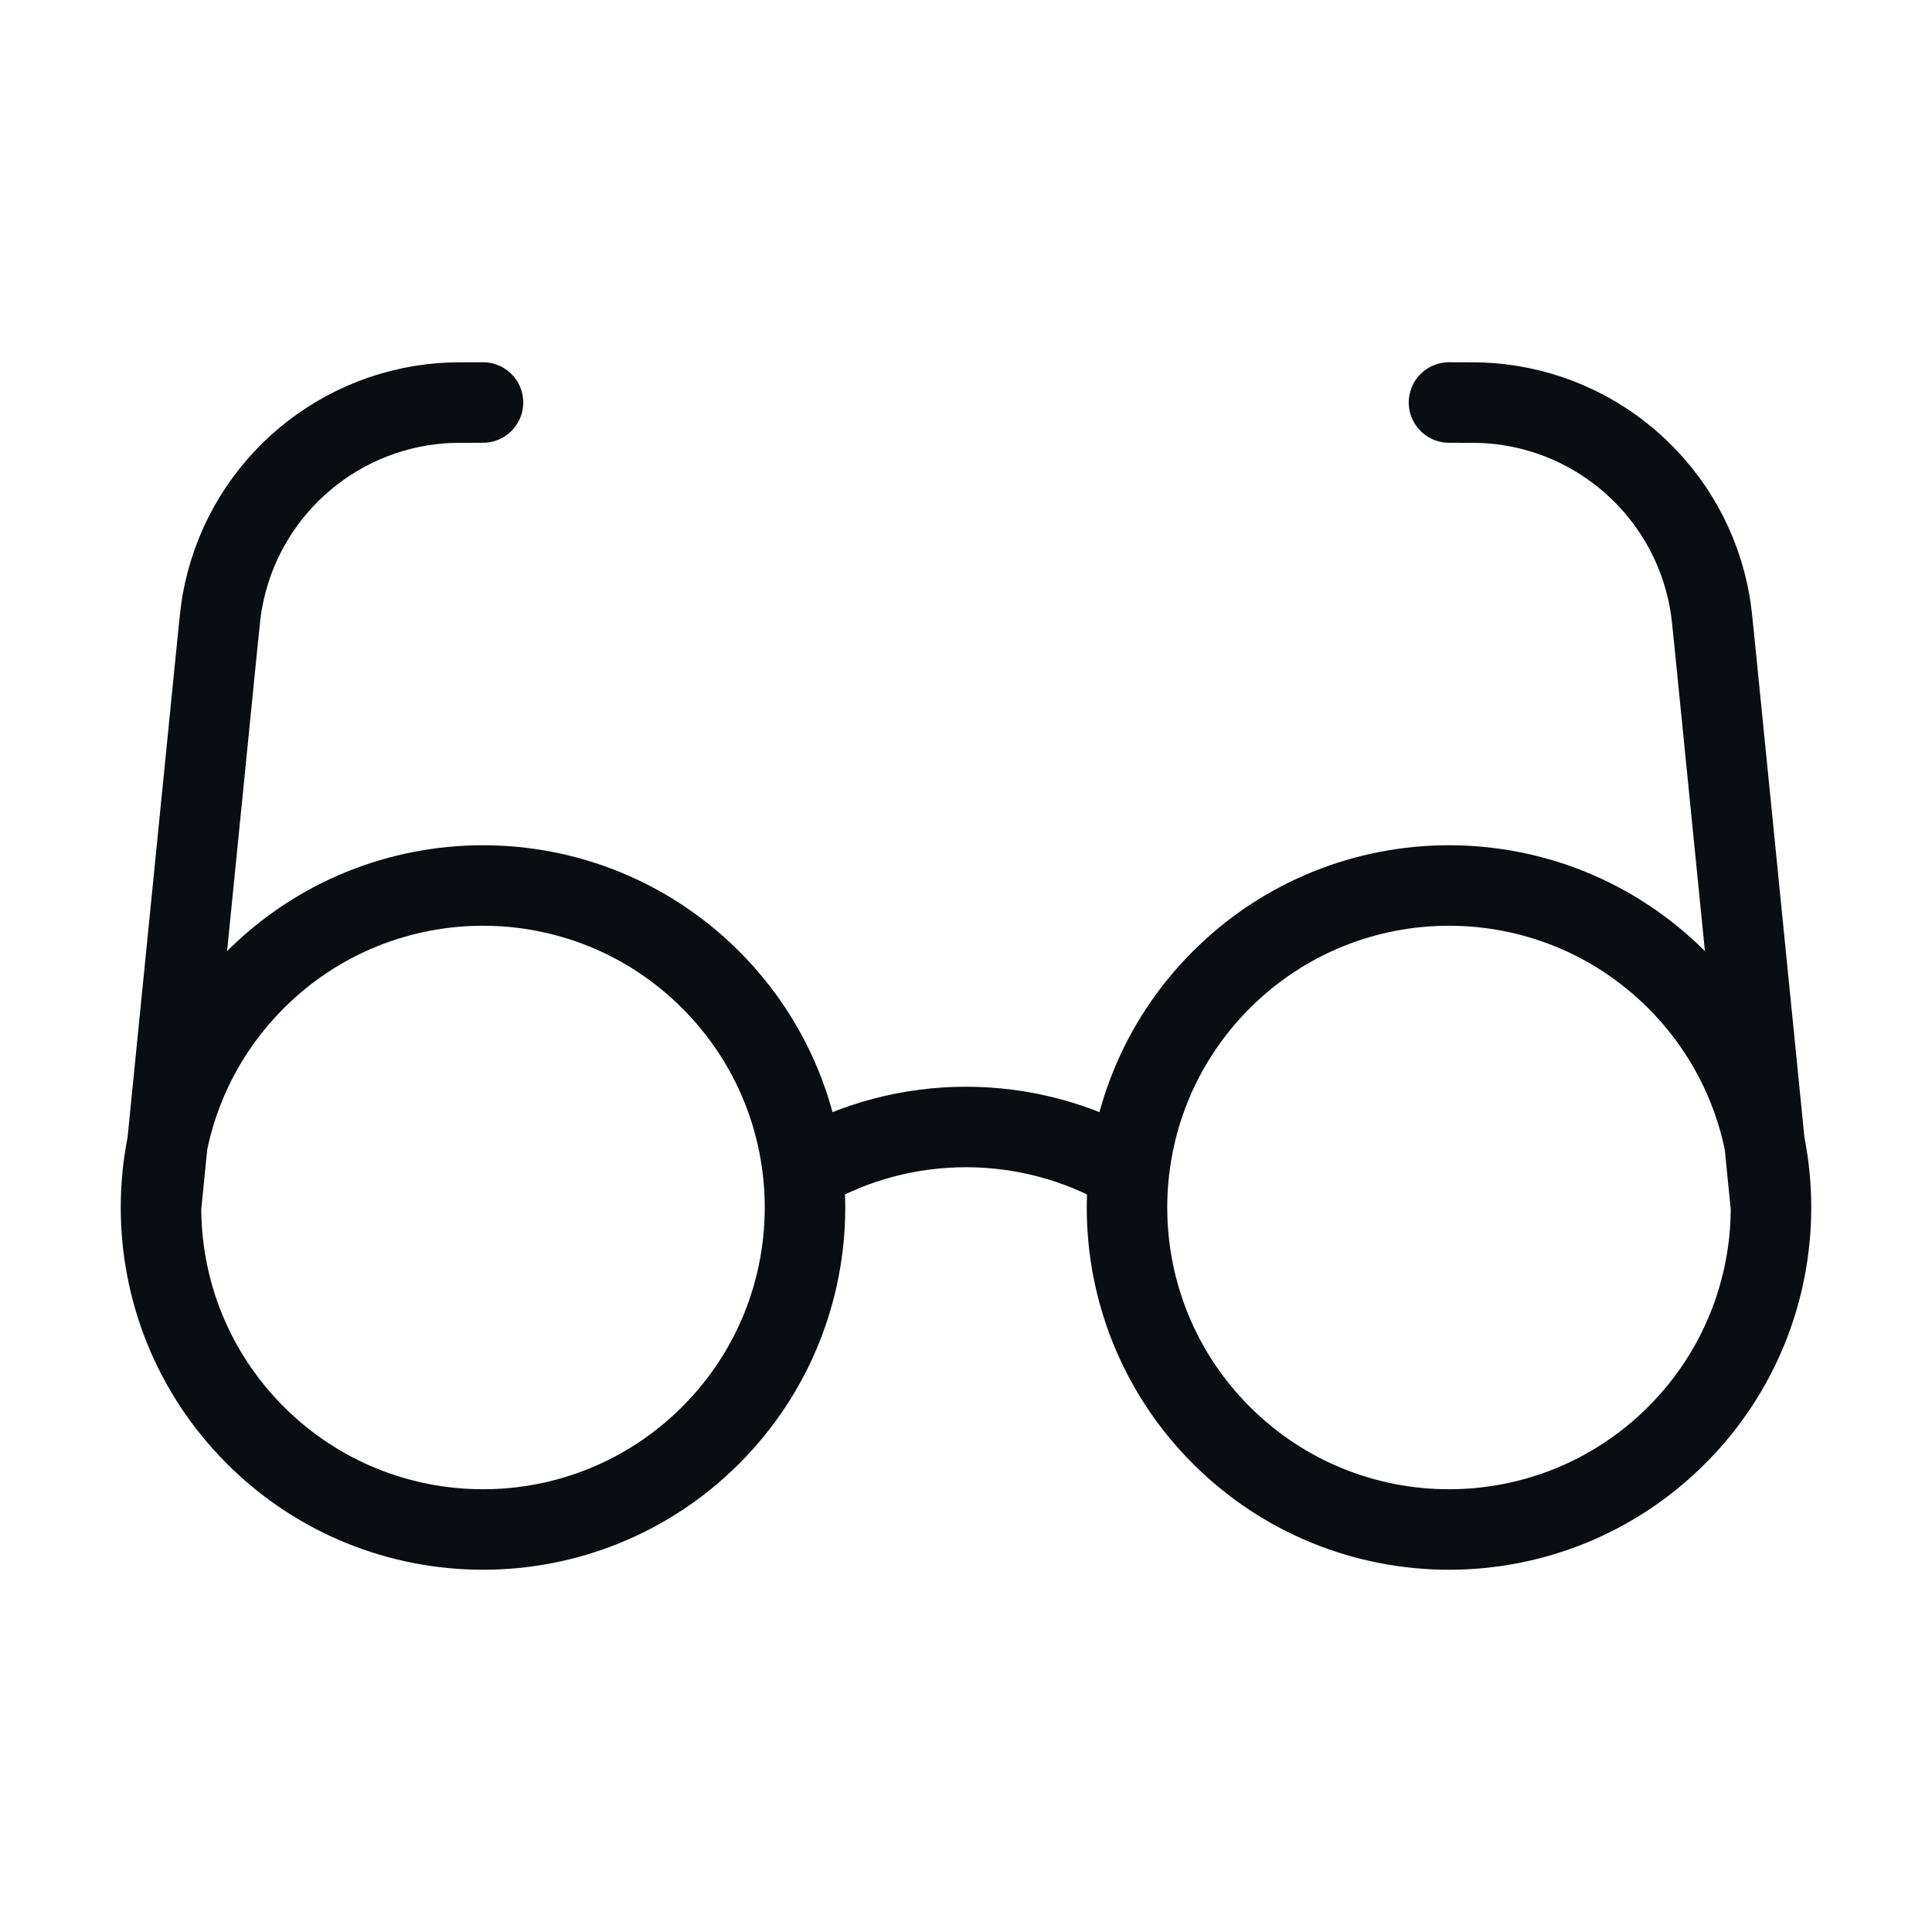
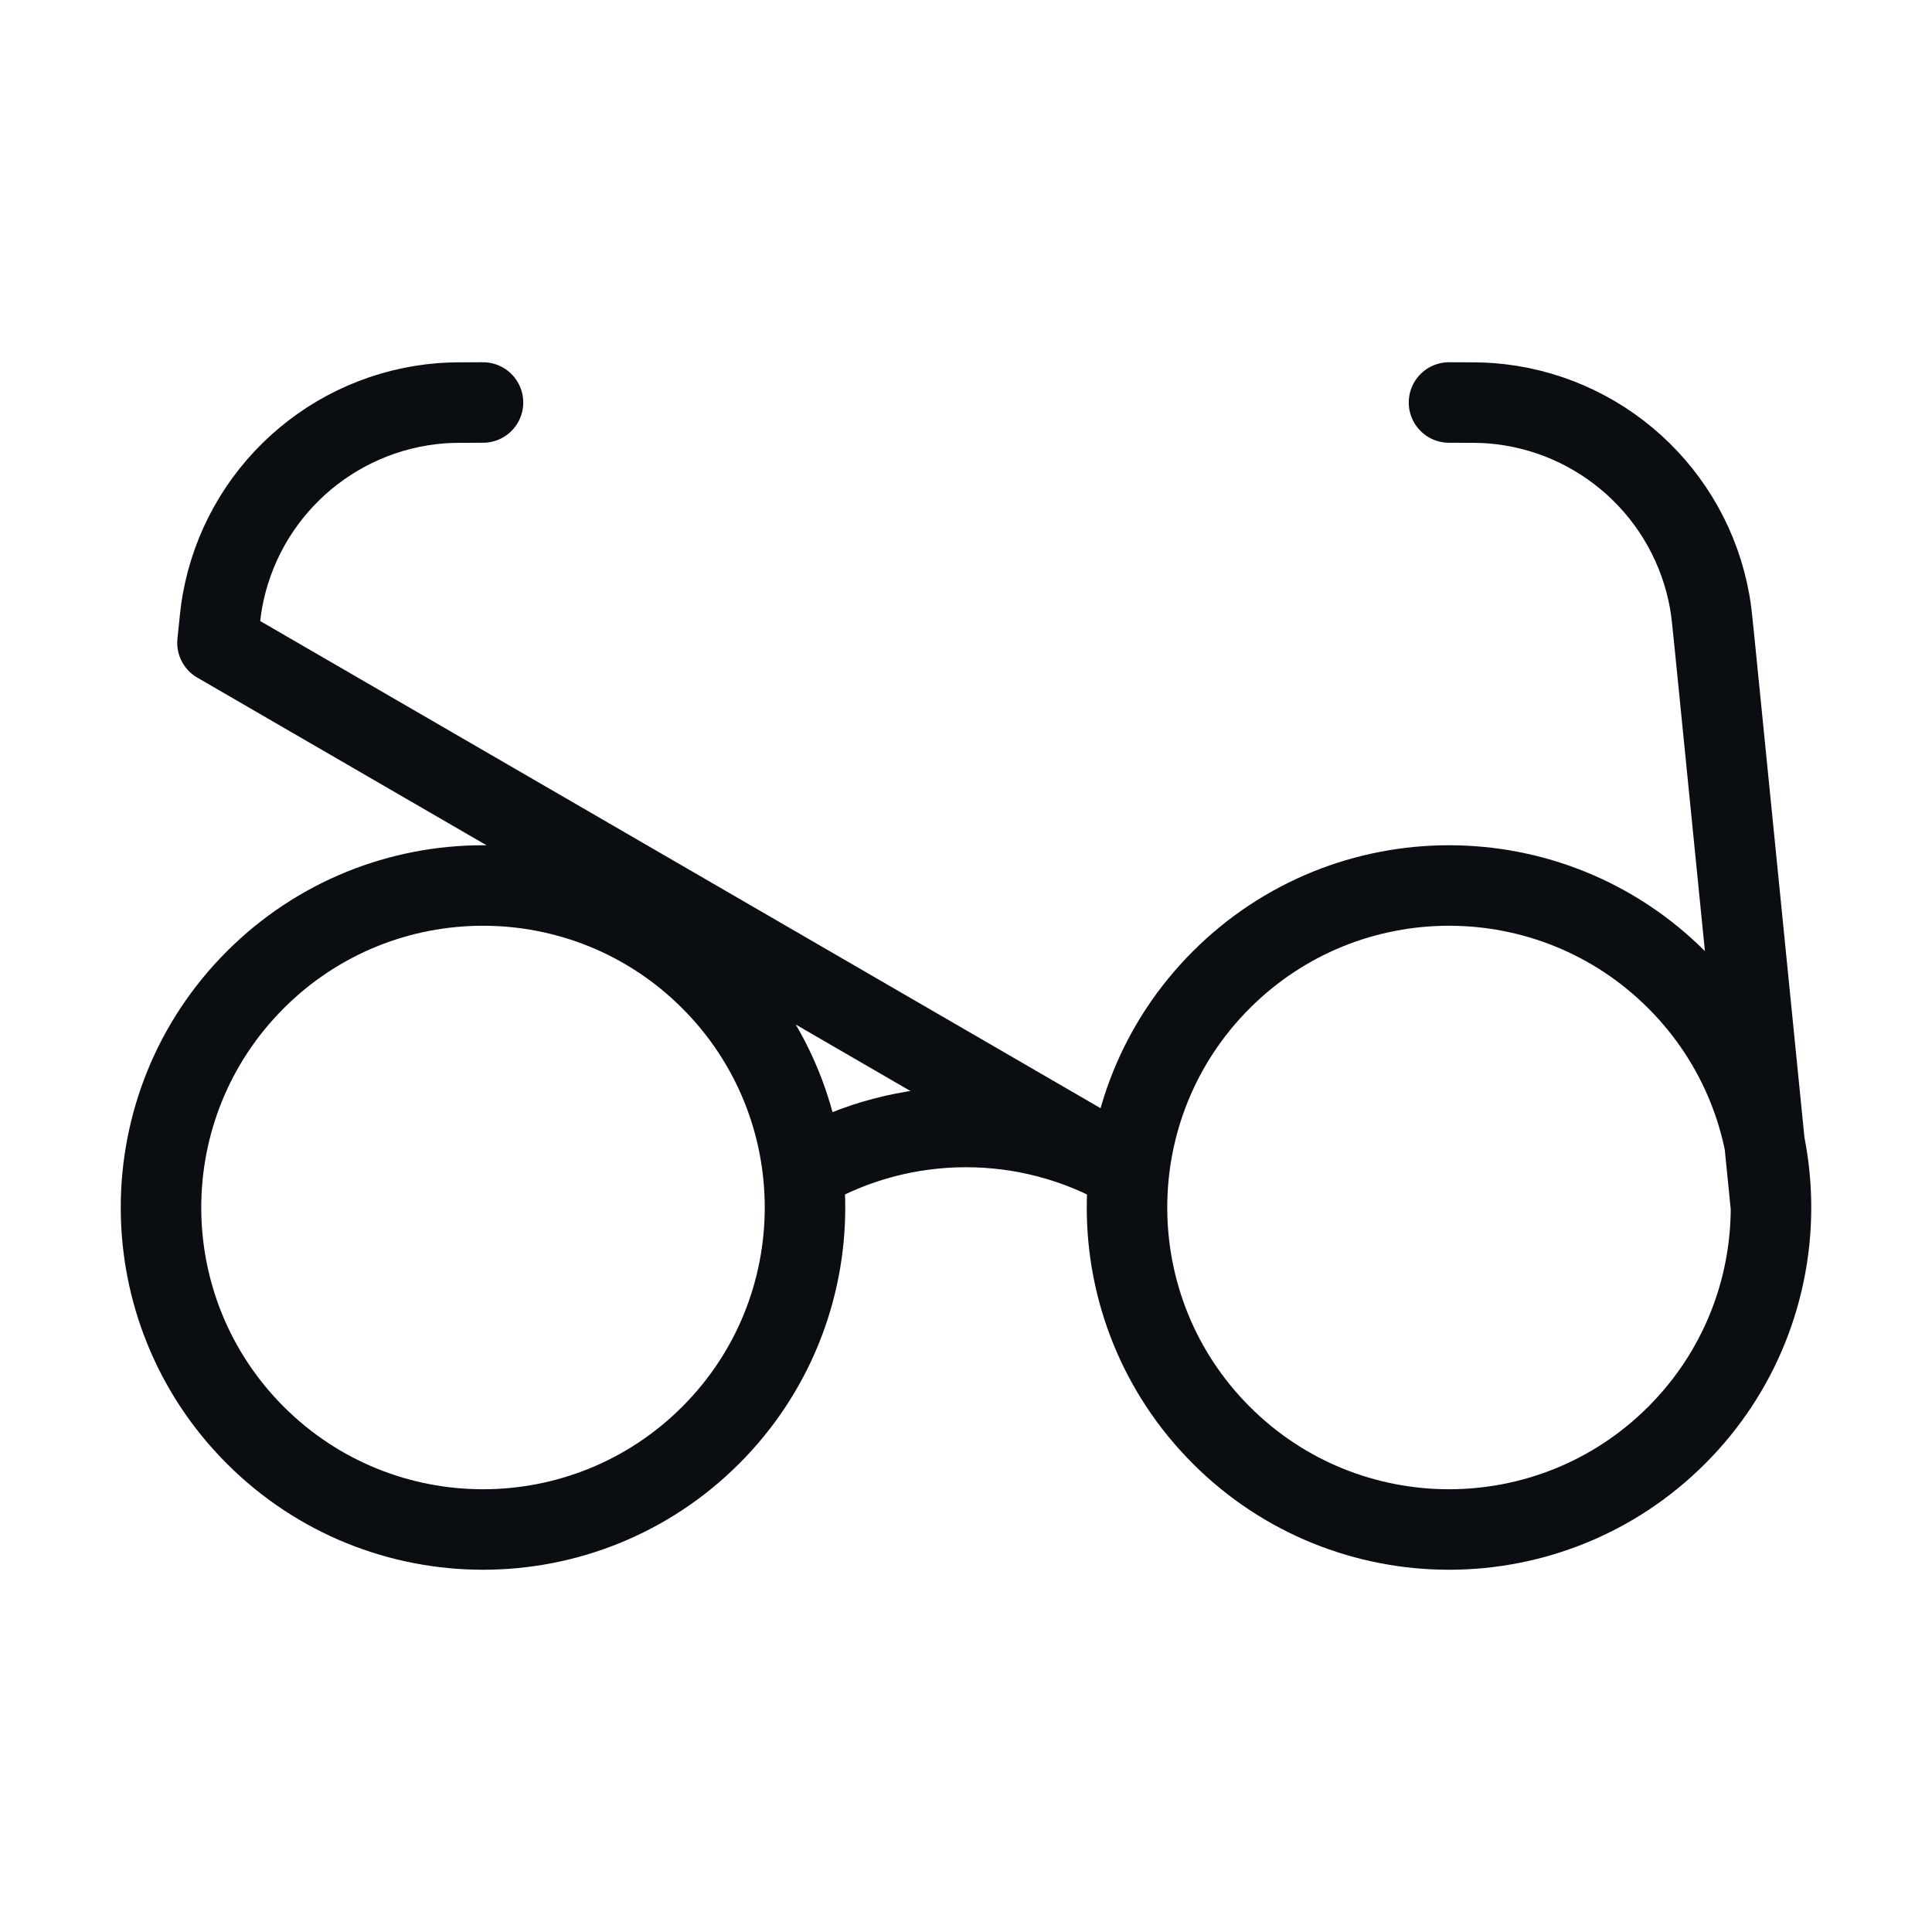
<svg xmlns="http://www.w3.org/2000/svg" width="48" height="48" viewBox="0 0 48 48" fill="none">
-   <path d="M20 29.069C22.467 27.643 25.533 27.643 28 29.069M4 30L5.403 15.97C5.456 15.438 5.483 15.172 5.524 14.944C6.004 12.254 8.242 10.229 10.967 10.018C11.198 10 11.465 10 12 10M44 30L42.597 15.97C42.544 15.438 42.517 15.172 42.476 14.944C41.996 12.254 39.758 10.229 37.033 10.018C36.802 10 36.535 10 36 10M17.657 24.343C20.781 27.467 20.781 32.533 17.657 35.657C14.533 38.781 9.467 38.781 6.343 35.657C3.219 32.533 3.219 27.467 6.343 24.343C9.467 21.219 14.533 21.219 17.657 24.343ZM41.657 24.343C44.781 27.467 44.781 32.533 41.657 35.657C38.533 38.781 33.467 38.781 30.343 35.657C27.219 32.533 27.219 27.467 30.343 24.343C33.467 21.219 38.533 21.219 41.657 24.343Z" stroke="#0A0D11" stroke-width="2" stroke-linecap="round" stroke-linejoin="round" />
+   <path d="M20 29.069C22.467 27.643 25.533 27.643 28 29.069L5.403 15.97C5.456 15.438 5.483 15.172 5.524 14.944C6.004 12.254 8.242 10.229 10.967 10.018C11.198 10 11.465 10 12 10M44 30L42.597 15.97C42.544 15.438 42.517 15.172 42.476 14.944C41.996 12.254 39.758 10.229 37.033 10.018C36.802 10 36.535 10 36 10M17.657 24.343C20.781 27.467 20.781 32.533 17.657 35.657C14.533 38.781 9.467 38.781 6.343 35.657C3.219 32.533 3.219 27.467 6.343 24.343C9.467 21.219 14.533 21.219 17.657 24.343ZM41.657 24.343C44.781 27.467 44.781 32.533 41.657 35.657C38.533 38.781 33.467 38.781 30.343 35.657C27.219 32.533 27.219 27.467 30.343 24.343C33.467 21.219 38.533 21.219 41.657 24.343Z" stroke="#0A0D11" stroke-width="2" stroke-linecap="round" stroke-linejoin="round" />
</svg>